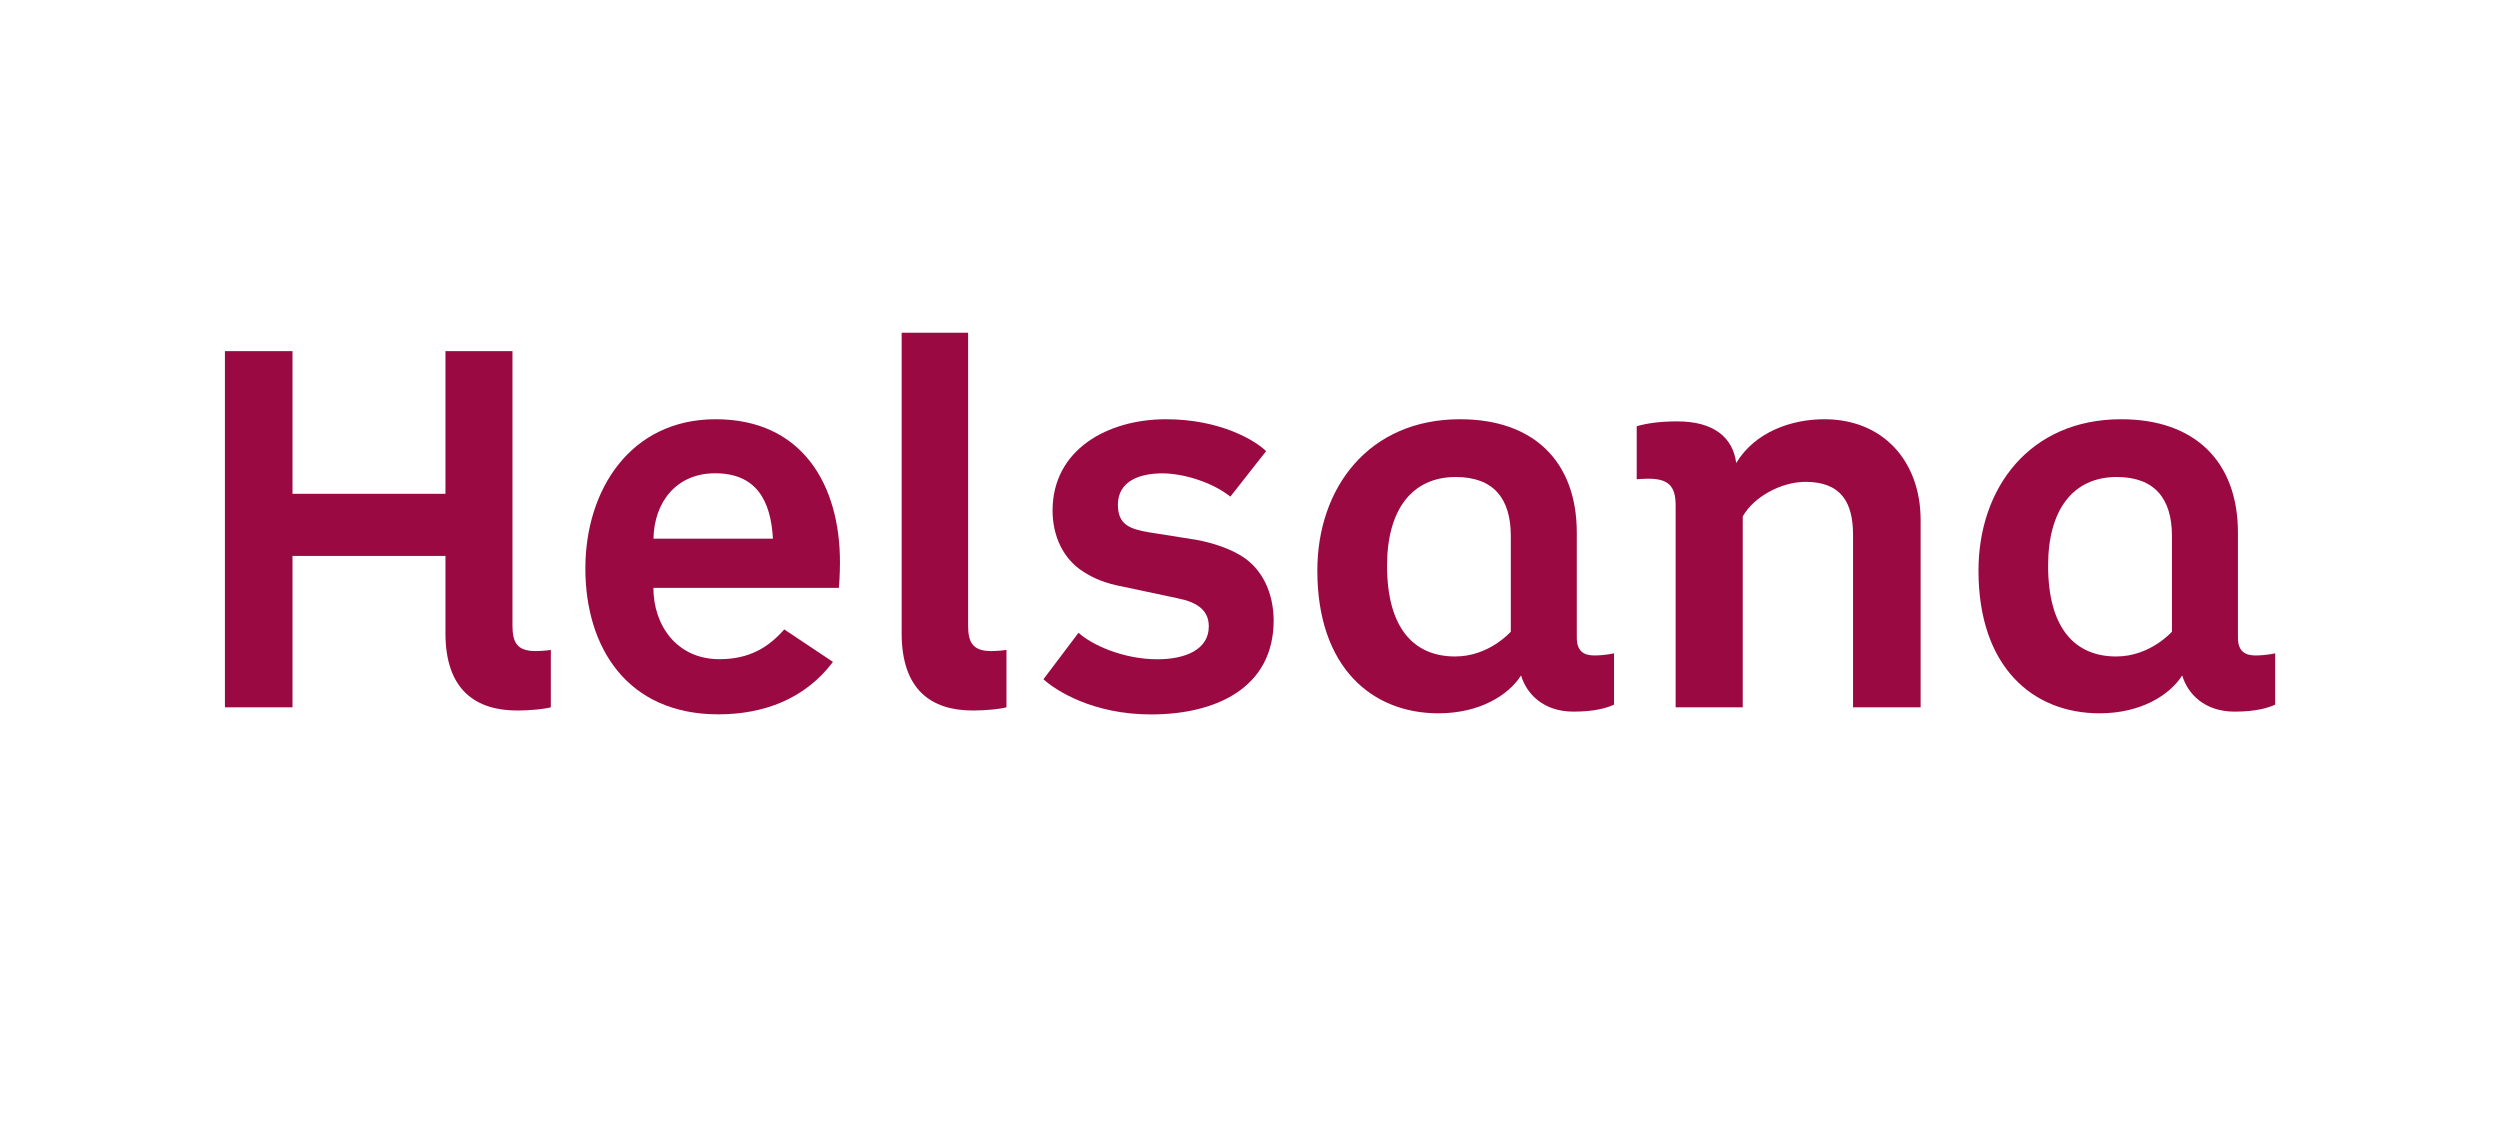
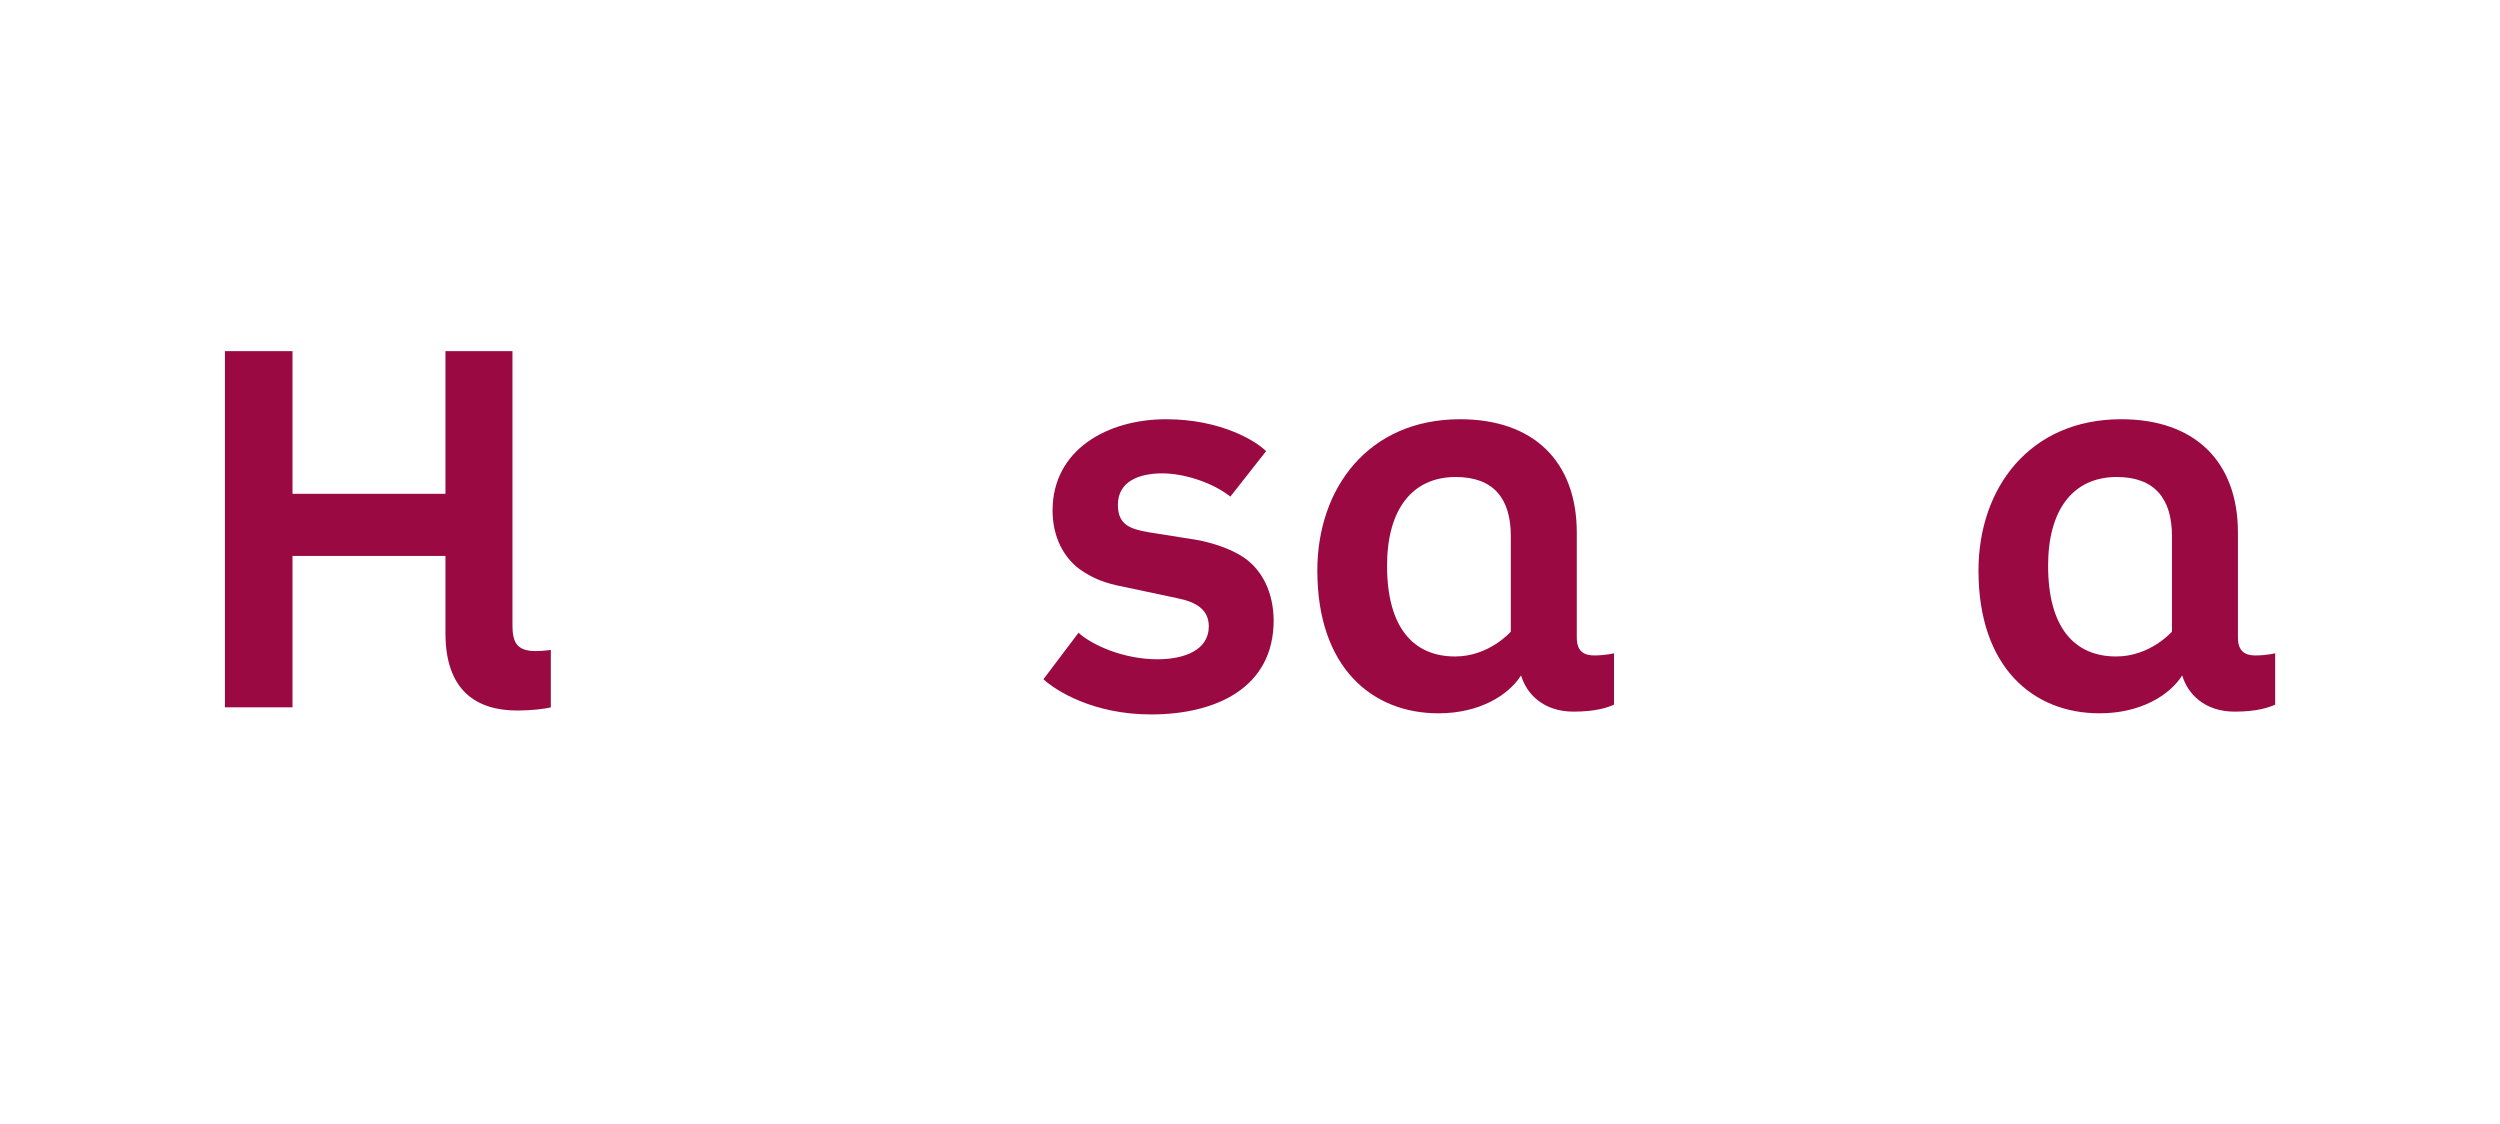
<svg xmlns="http://www.w3.org/2000/svg" version="1.1" id="Ebene_1" x="0px" y="0px" viewBox="0 0 267.87 120.47" style="enable-background:new 0 0 267.87 120.47;" xml:space="preserve">
  <style type="text/css">
	.st0{fill:#9A0941;}
</style>
  <g>
    <g>
      <path class="st0" d="M54.91,66.99V37.62h-7.18v15.29H31.34V37.62h-7.24v38.17h7.24V59.57h16.39v8.28c0,6.08,3.24,8.28,7.7,8.28    c1.45,0,3.01-0.17,3.59-0.35v-6.14c0,0-0.81,0.12-1.62,0.12C55.31,69.77,54.91,68.73,54.91,66.99z" />
-       <path class="st0" d="M76.68,44.92c-9.15,0-13.96,7.59-13.96,15.98c0,8.52,4.52,15.64,14.25,15.64c4.81,0,9.27-1.62,12.28-5.62    l-5.22-3.48c-1.68,1.91-3.71,3.19-6.95,3.19c-4.58,0-7.07-3.65-7.07-7.64h19.87c0.12-1.16,0.12-2.72,0.12-2.72    C90.01,51.93,85.95,44.92,76.68,44.92z M70.02,57.72c0.06-3.88,2.43-7.01,6.6-7.01c4.4,0,5.97,2.9,6.2,7.01H70.02z" />
-       <path class="st0" d="M103.73,66.99V35.65h-7.12v32.2c0,6.08,3.18,8.28,7.64,8.28c1.45,0,3.01-0.17,3.59-0.35v-6.14    c0,0-0.81,0.12-1.62,0.12C104.14,69.77,103.73,68.73,103.73,66.99z" />
      <path class="st0" d="M133.21,59.69c-1.33-0.87-3.18-1.51-5.03-1.85l-5.1-0.81c-2.03-0.35-3.3-0.81-3.3-2.95    c0-2.49,2.26-3.36,4.75-3.36c2.26,0,5.33,0.93,7.3,2.49l3.83-4.87c-1.1-1.1-4.87-3.42-10.72-3.42c-6.25,0-12.16,3.24-12.16,9.79    c0,2.67,1.1,5.16,3.3,6.55c1.1,0.69,2.2,1.22,4.35,1.62l5.73,1.22c2.09,0.41,3.36,1.27,3.36,3.01c0,2.55-2.61,3.53-5.5,3.53    c-3.71,0-7.07-1.57-8.46-2.84l-3.76,4.98c1.33,1.22,5.33,3.77,11.53,3.77c6.95,0,13.14-2.84,13.14-10.08    C136.45,63.57,135.3,61.08,133.21,59.69z" />
      <path class="st0" d="M168.95,68.32V57.08c0-7.64-4.63-12.16-12.51-12.16c-9.79,0-15.29,7.35-15.29,16.22    c0,10.36,5.85,15.29,12.97,15.29c4.46,0,7.53-1.97,8.86-4.06c0.58,1.97,2.38,3.88,5.62,3.88c2.31,0,3.59-0.41,4.34-0.75V70    c0,0-0.93,0.23-2.14,0.23C169.64,70.23,168.95,69.71,168.95,68.32z M161.88,67.68c0,0-2.31,2.66-5.96,2.66    c-4.46,0-7.3-3.07-7.3-9.73c0-5.97,2.66-9.5,7.36-9.5c4.06,0,5.9,2.32,5.9,6.31V67.68z" />
-       <path class="st0" d="M195.47,44.92c-3.48,0-7.41,1.33-9.44,4.69c-0.35-2.72-2.38-4.46-6.31-4.46c-1.74,0-3.13,0.17-4.35,0.52v5.68    c0,0,0.75-0.06,1.22-0.06c2.14,0,2.95,0.75,2.95,2.84v21.66h7.19V55.34c1.16-2.09,4.11-3.71,6.72-3.71c3.82,0,5.1,2.2,5.1,5.68    v18.48h7.24v-20.1C205.78,49.49,201.84,44.92,195.47,44.92z" />
      <path class="st0" d="M241.64,70.23c-1.16,0-1.85-0.52-1.85-1.91V57.08c0-7.64-4.63-12.16-12.51-12.16    c-9.79,0-15.29,7.35-15.29,16.22c0,10.36,5.85,15.29,12.97,15.29c4.46,0,7.53-1.97,8.86-4.06c0.58,1.97,2.38,3.88,5.62,3.88    c2.32,0,3.59-0.41,4.34-0.75V70C243.78,70,242.86,70.23,241.64,70.23z M232.72,67.68c0,0-2.32,2.66-5.97,2.66    c-4.46,0-7.3-3.07-7.3-9.73c0-5.97,2.66-9.5,7.36-9.5c4.05,0,5.91,2.32,5.91,6.31V67.68z" />
    </g>
  </g>
</svg>